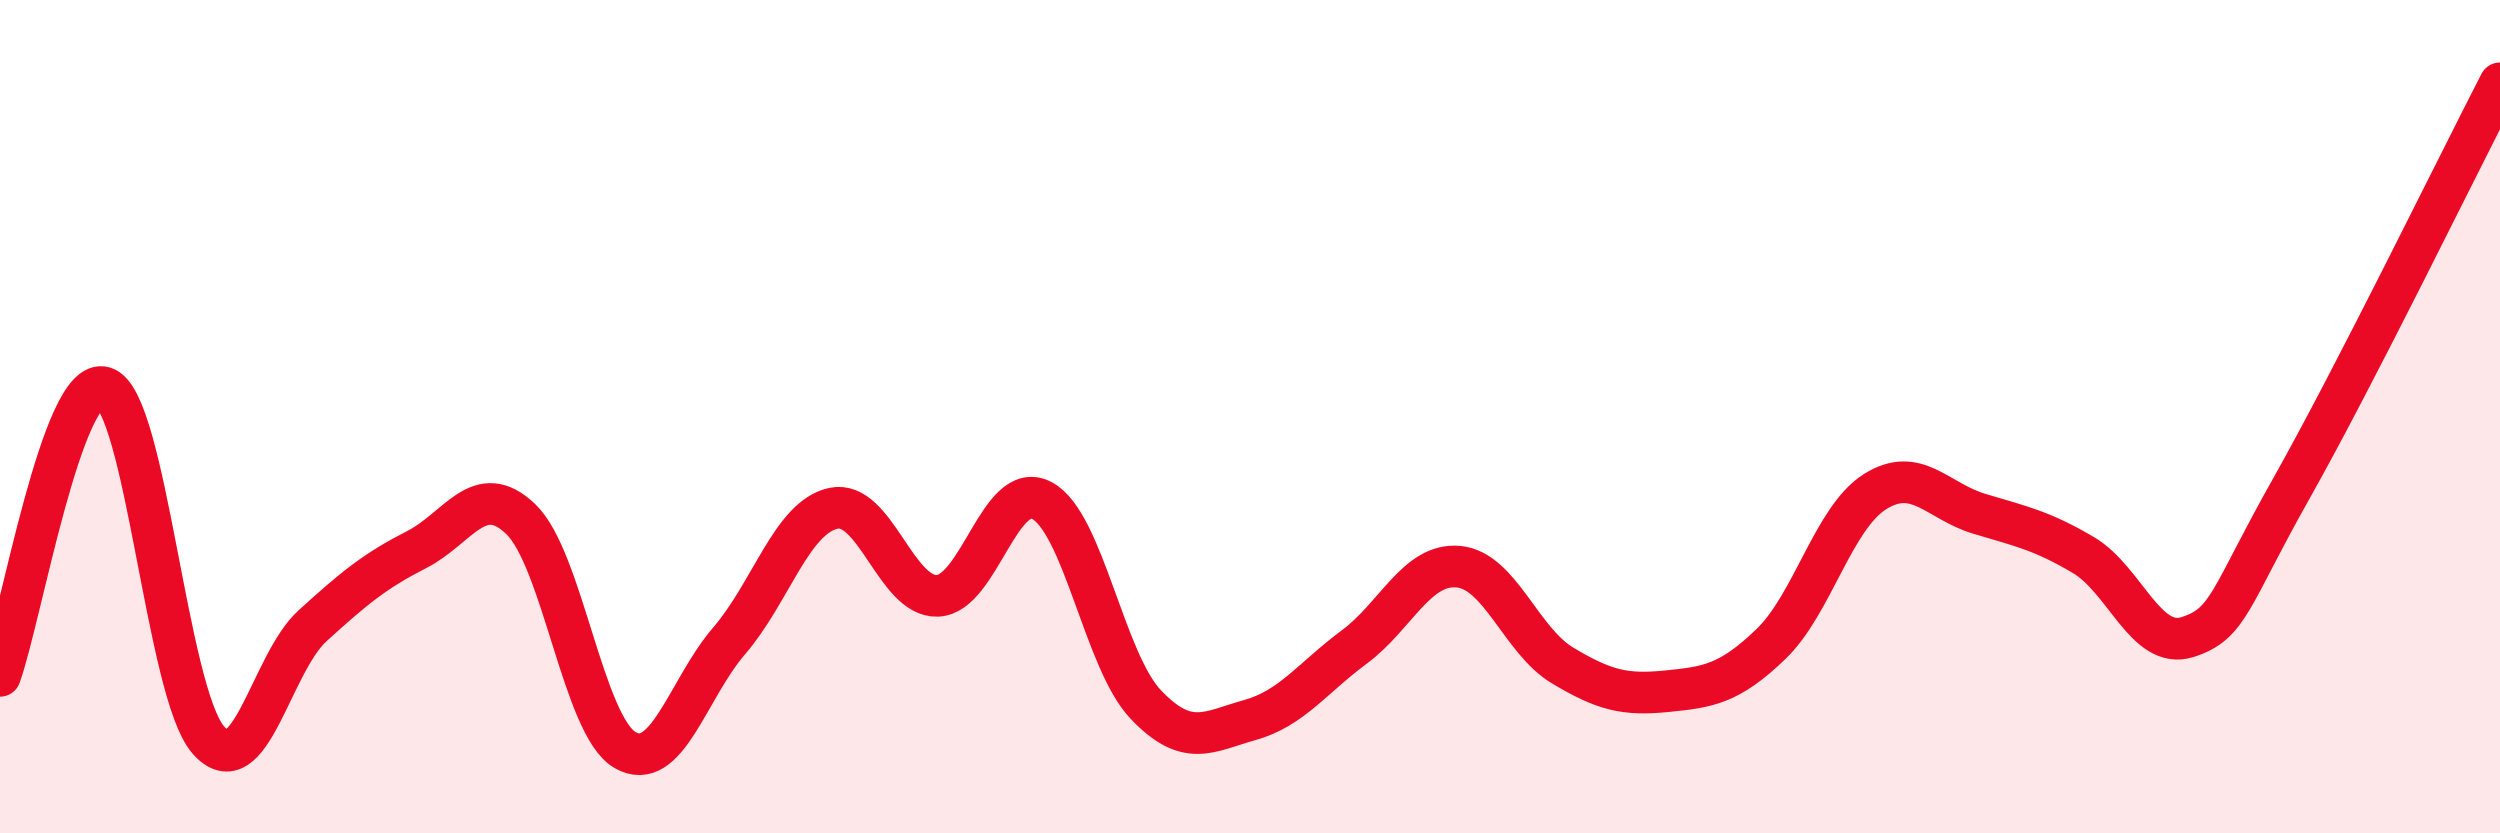
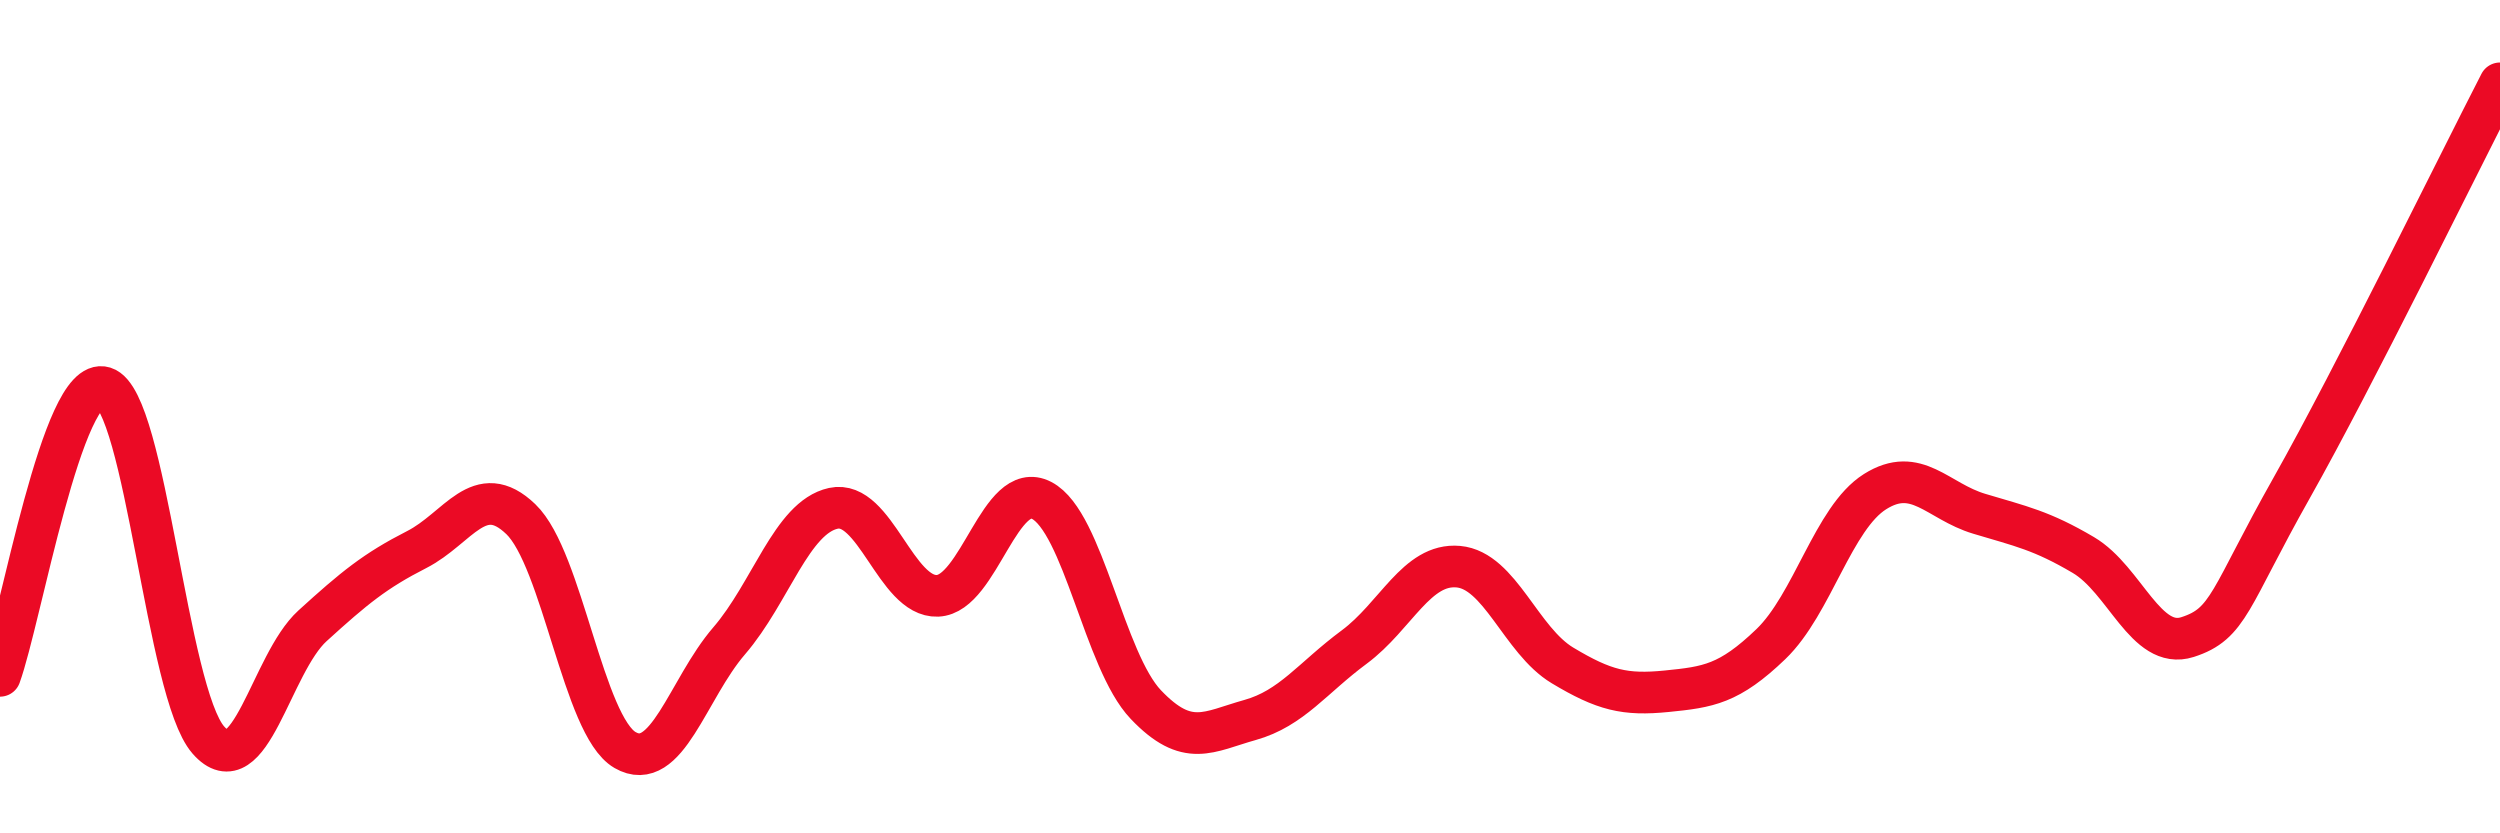
<svg xmlns="http://www.w3.org/2000/svg" width="60" height="20" viewBox="0 0 60 20">
-   <path d="M 0,16.22 C 0.5,14.84 1.5,8.99 2.5,9.3 C 3.5,9.61 4,16.62 5,17.76 C 6,18.9 6.5,15.93 7.5,15.02 C 8.5,14.11 9,13.7 10,13.19 C 11,12.68 11.5,11.5 12.5,12.46 C 13.5,13.42 14,17.42 15,18 C 16,18.58 16.5,16.54 17.5,15.38 C 18.5,14.22 19,12.42 20,12.2 C 21,11.98 21.5,14.34 22.5,14.3 C 23.5,14.26 24,11.49 25,12.01 C 26,12.53 26.5,15.86 27.5,16.91 C 28.5,17.96 29,17.56 30,17.28 C 31,17 31.5,16.27 32.5,15.53 C 33.5,14.79 34,13.51 35,13.6 C 36,13.69 36.5,15.37 37.5,15.97 C 38.5,16.57 39,16.69 40,16.59 C 41,16.49 41.5,16.42 42.5,15.46 C 43.5,14.5 44,12.43 45,11.8 C 46,11.17 46.5,12.03 47.5,12.33 C 48.5,12.63 49,12.73 50,13.32 C 51,13.91 51.5,15.61 52.5,15.29 C 53.5,14.97 53.5,14.37 55,11.71 C 56.5,9.05 59,3.94 60,2L60 20L0 20Z" fill="#EB0A25" opacity="0.1" stroke-linecap="round" stroke-linejoin="round" />
  <path d="M 0,16.22 C 0.5,14.84 1.5,8.99 2.5,9.3 C 3.5,9.61 4,16.62 5,17.76 C 6,18.9 6.5,15.93 7.5,15.02 C 8.5,14.11 9,13.7 10,13.19 C 11,12.68 11.5,11.5 12.5,12.46 C 13.5,13.42 14,17.42 15,18 C 16,18.58 16.5,16.54 17.5,15.38 C 18.5,14.22 19,12.42 20,12.2 C 21,11.98 21.5,14.34 22.5,14.3 C 23.5,14.26 24,11.49 25,12.01 C 26,12.53 26.5,15.86 27.5,16.91 C 28.5,17.96 29,17.56 30,17.28 C 31,17 31.5,16.27 32.5,15.53 C 33.5,14.79 34,13.51 35,13.6 C 36,13.69 36.5,15.37 37.5,15.97 C 38.5,16.57 39,16.69 40,16.59 C 41,16.49 41.5,16.42 42.5,15.46 C 43.5,14.5 44,12.43 45,11.8 C 46,11.17 46.5,12.03 47.5,12.33 C 48.5,12.63 49,12.73 50,13.32 C 51,13.91 51.5,15.61 52.5,15.29 C 53.5,14.97 53.5,14.37 55,11.71 C 56.5,9.05 59,3.94 60,2" stroke="#EB0A25" stroke-width="1" fill="none" stroke-linecap="round" stroke-linejoin="round" />
</svg>